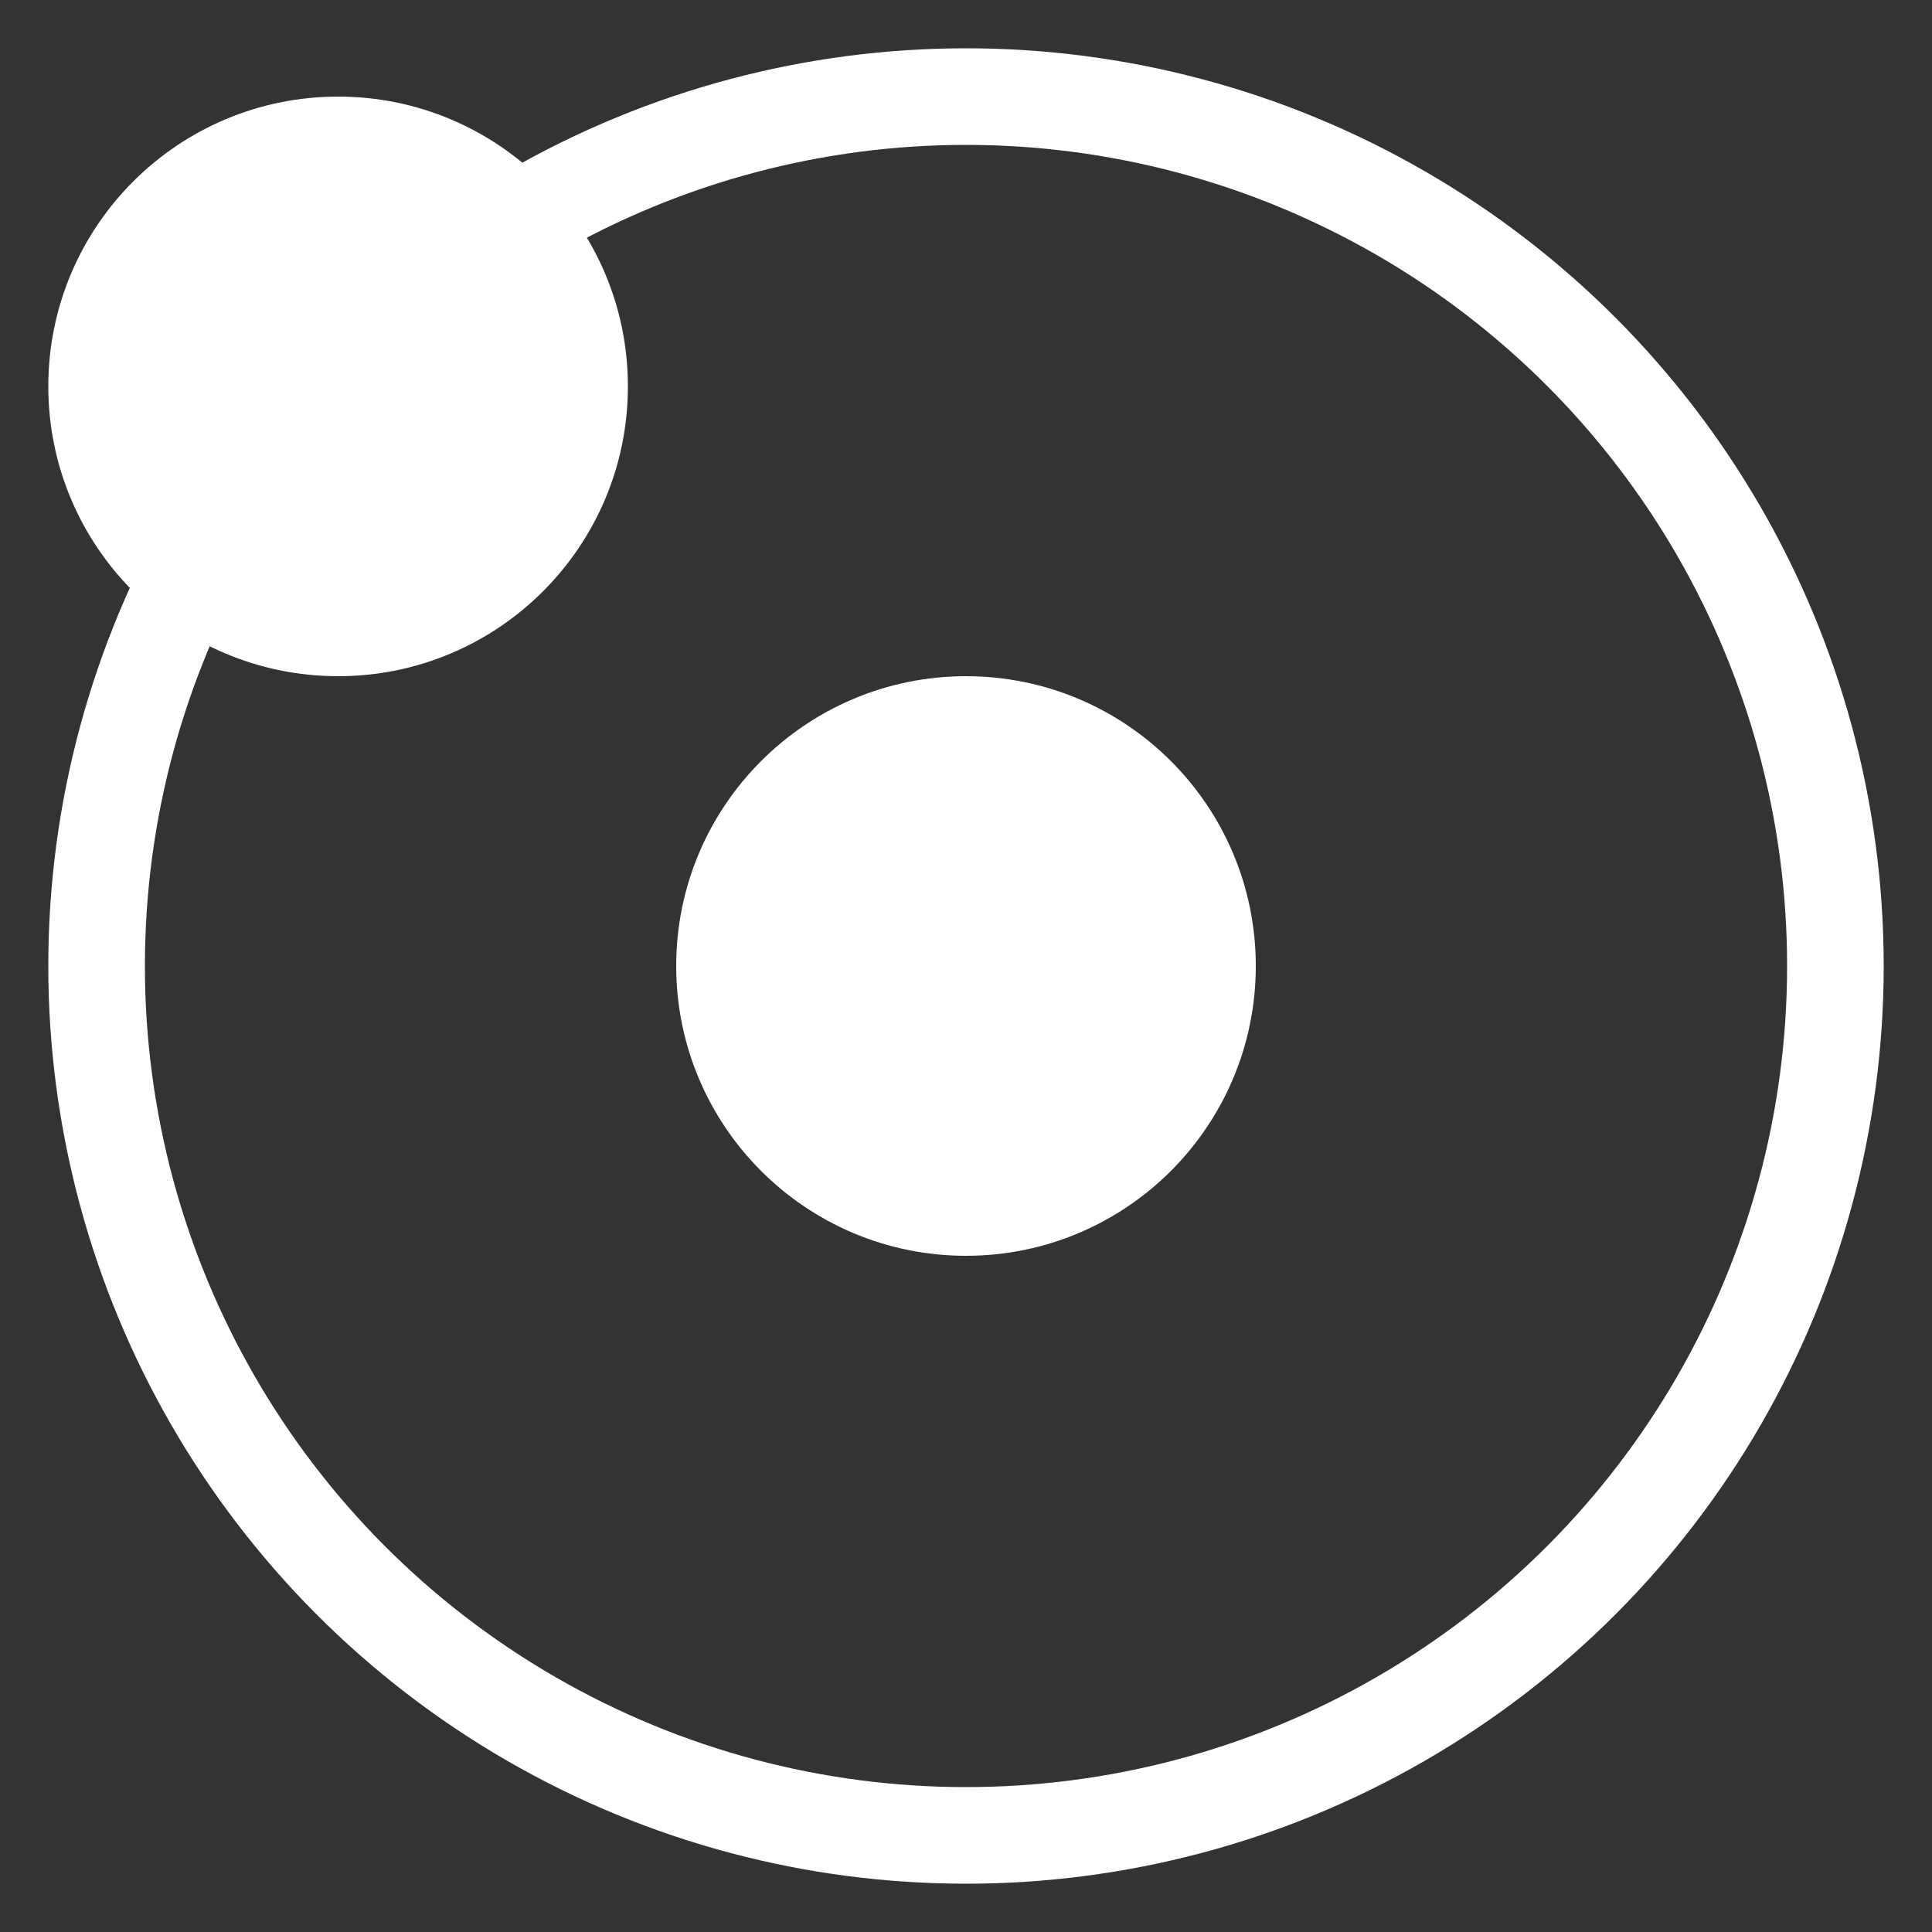
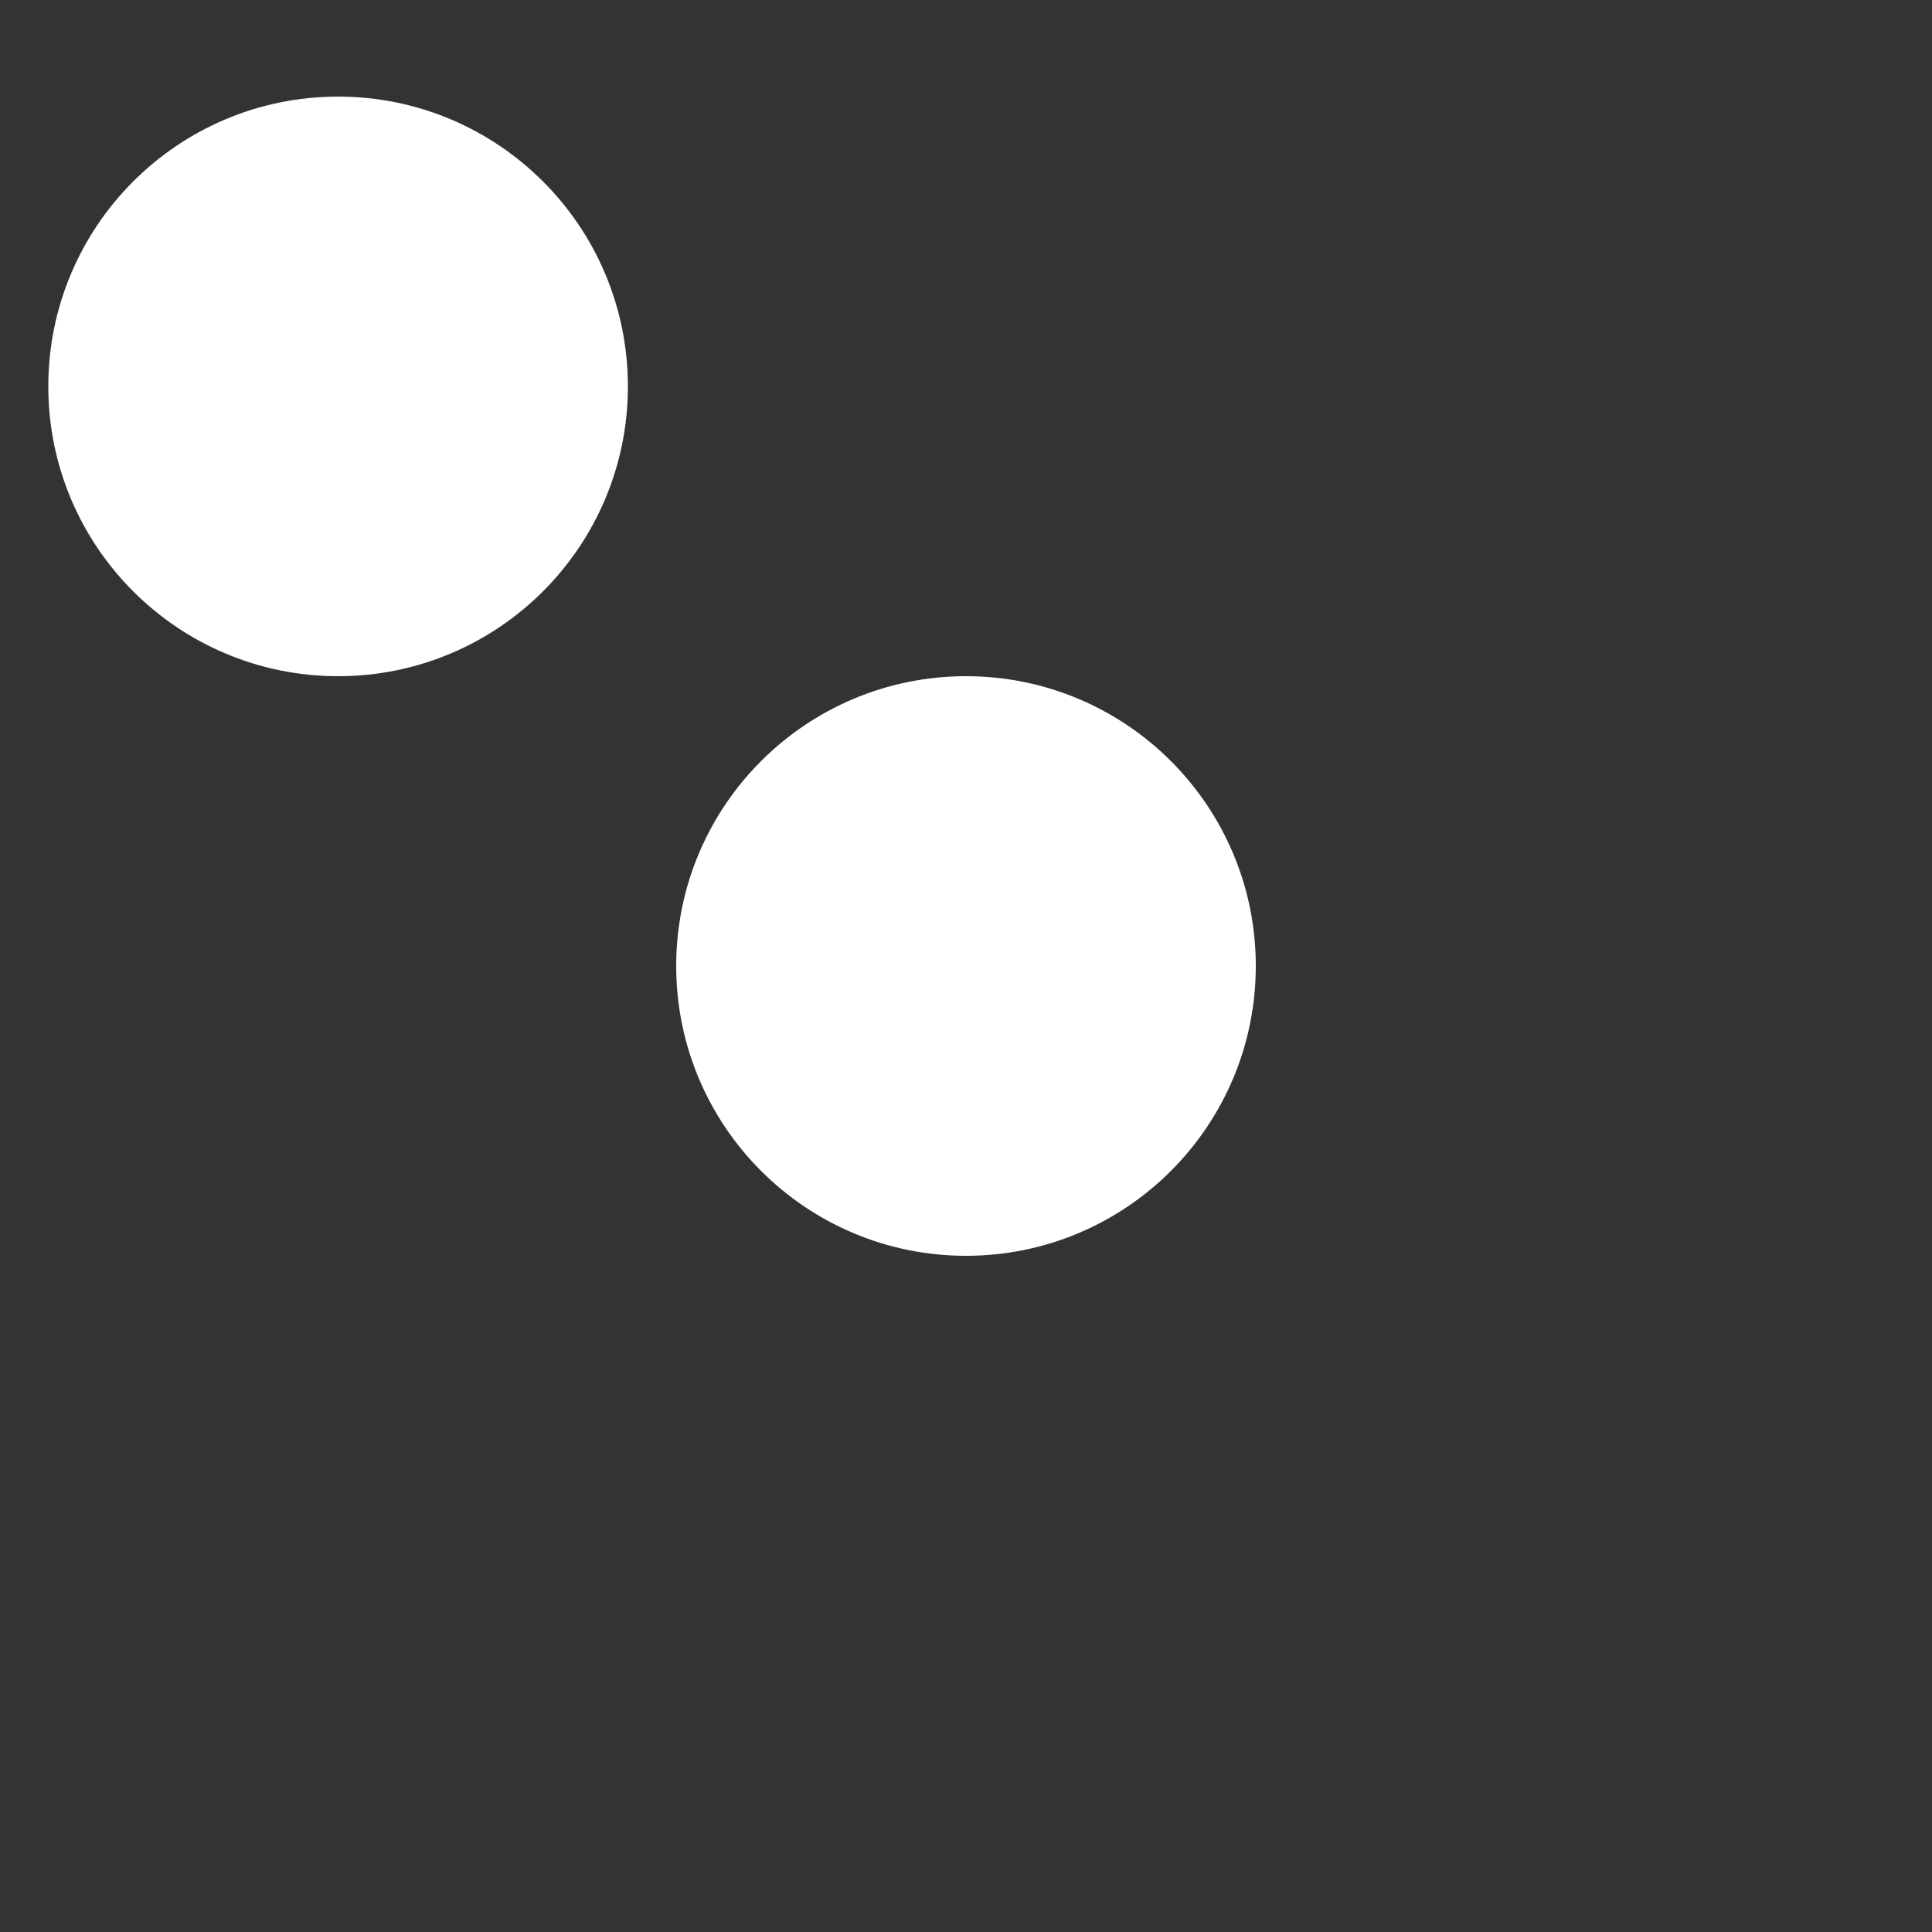
<svg xmlns="http://www.w3.org/2000/svg" width="40" height="40" viewBox="0 0 40 40" fill="none">
  <rect x="0" y="0" width="40" height="40" fill="#333333" stroke="none" />
-   <circle cx="20" cy="20" r="18" stroke="white" stroke-width="2" />
  <circle cx="7" cy="8" r="5" fill="white" stroke="white" stroke-width="2" />
  <circle cx="20" cy="20" r="5" fill="white" stroke="white" stroke-width="2" />
</svg>